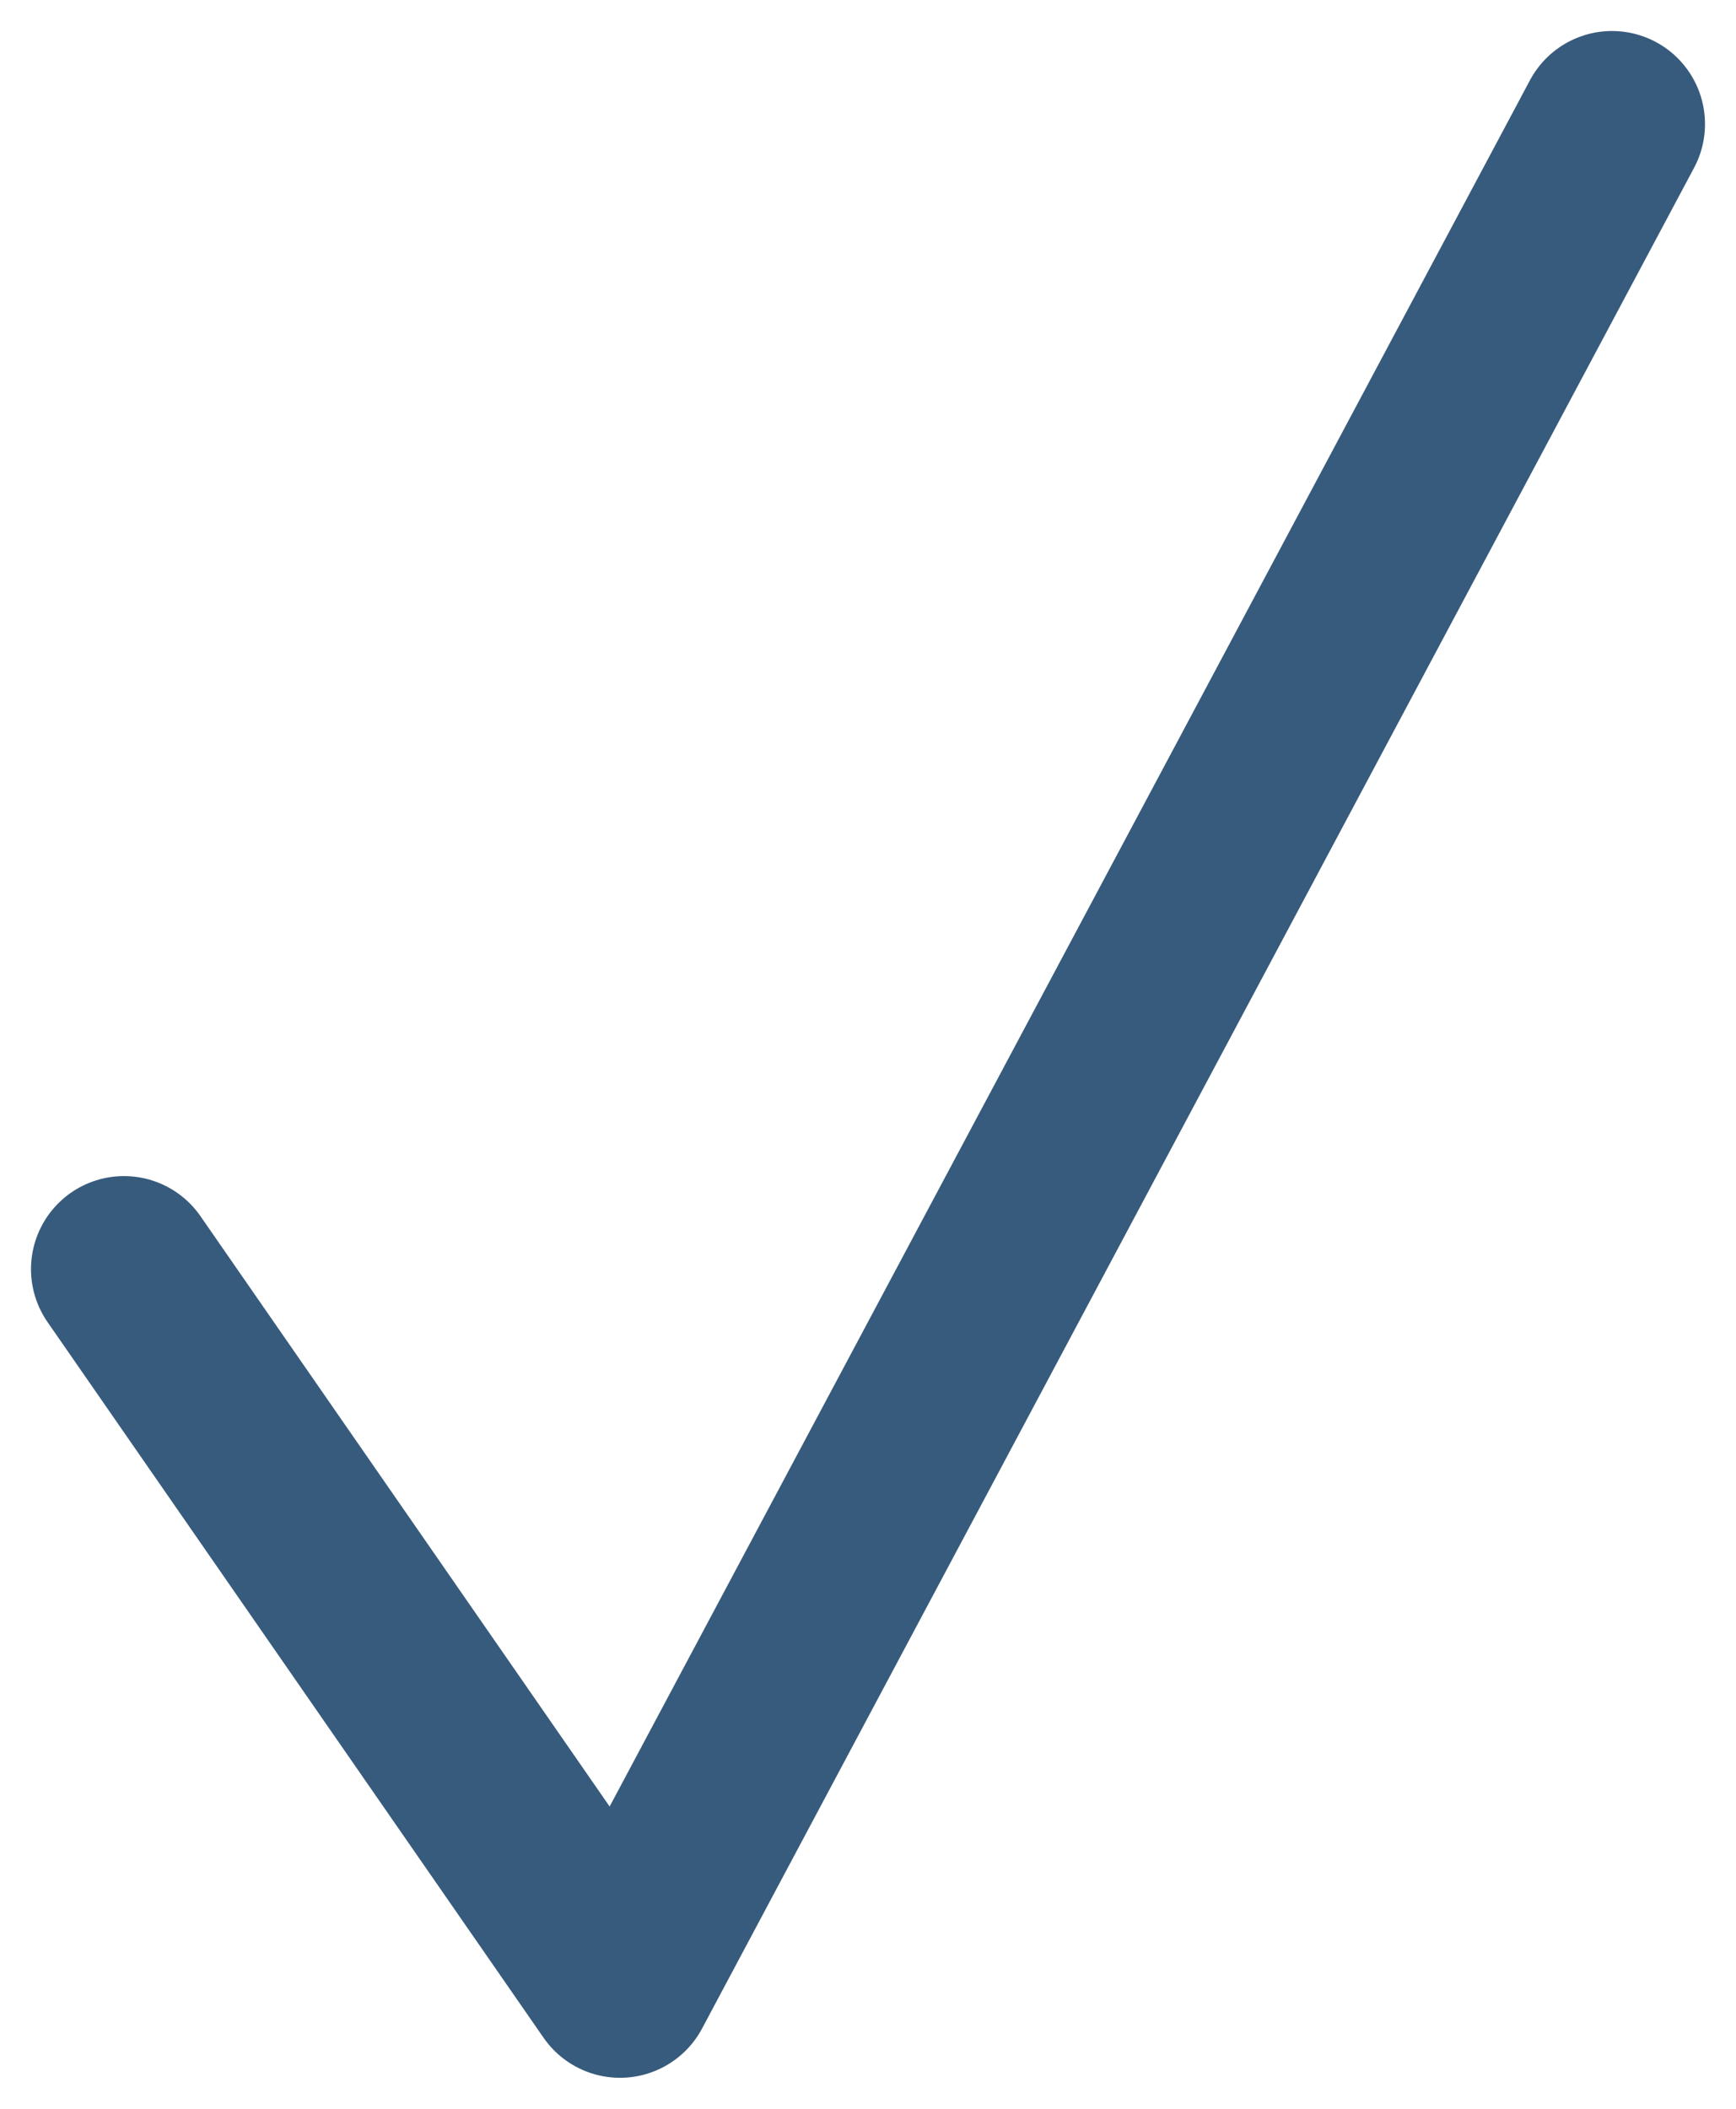
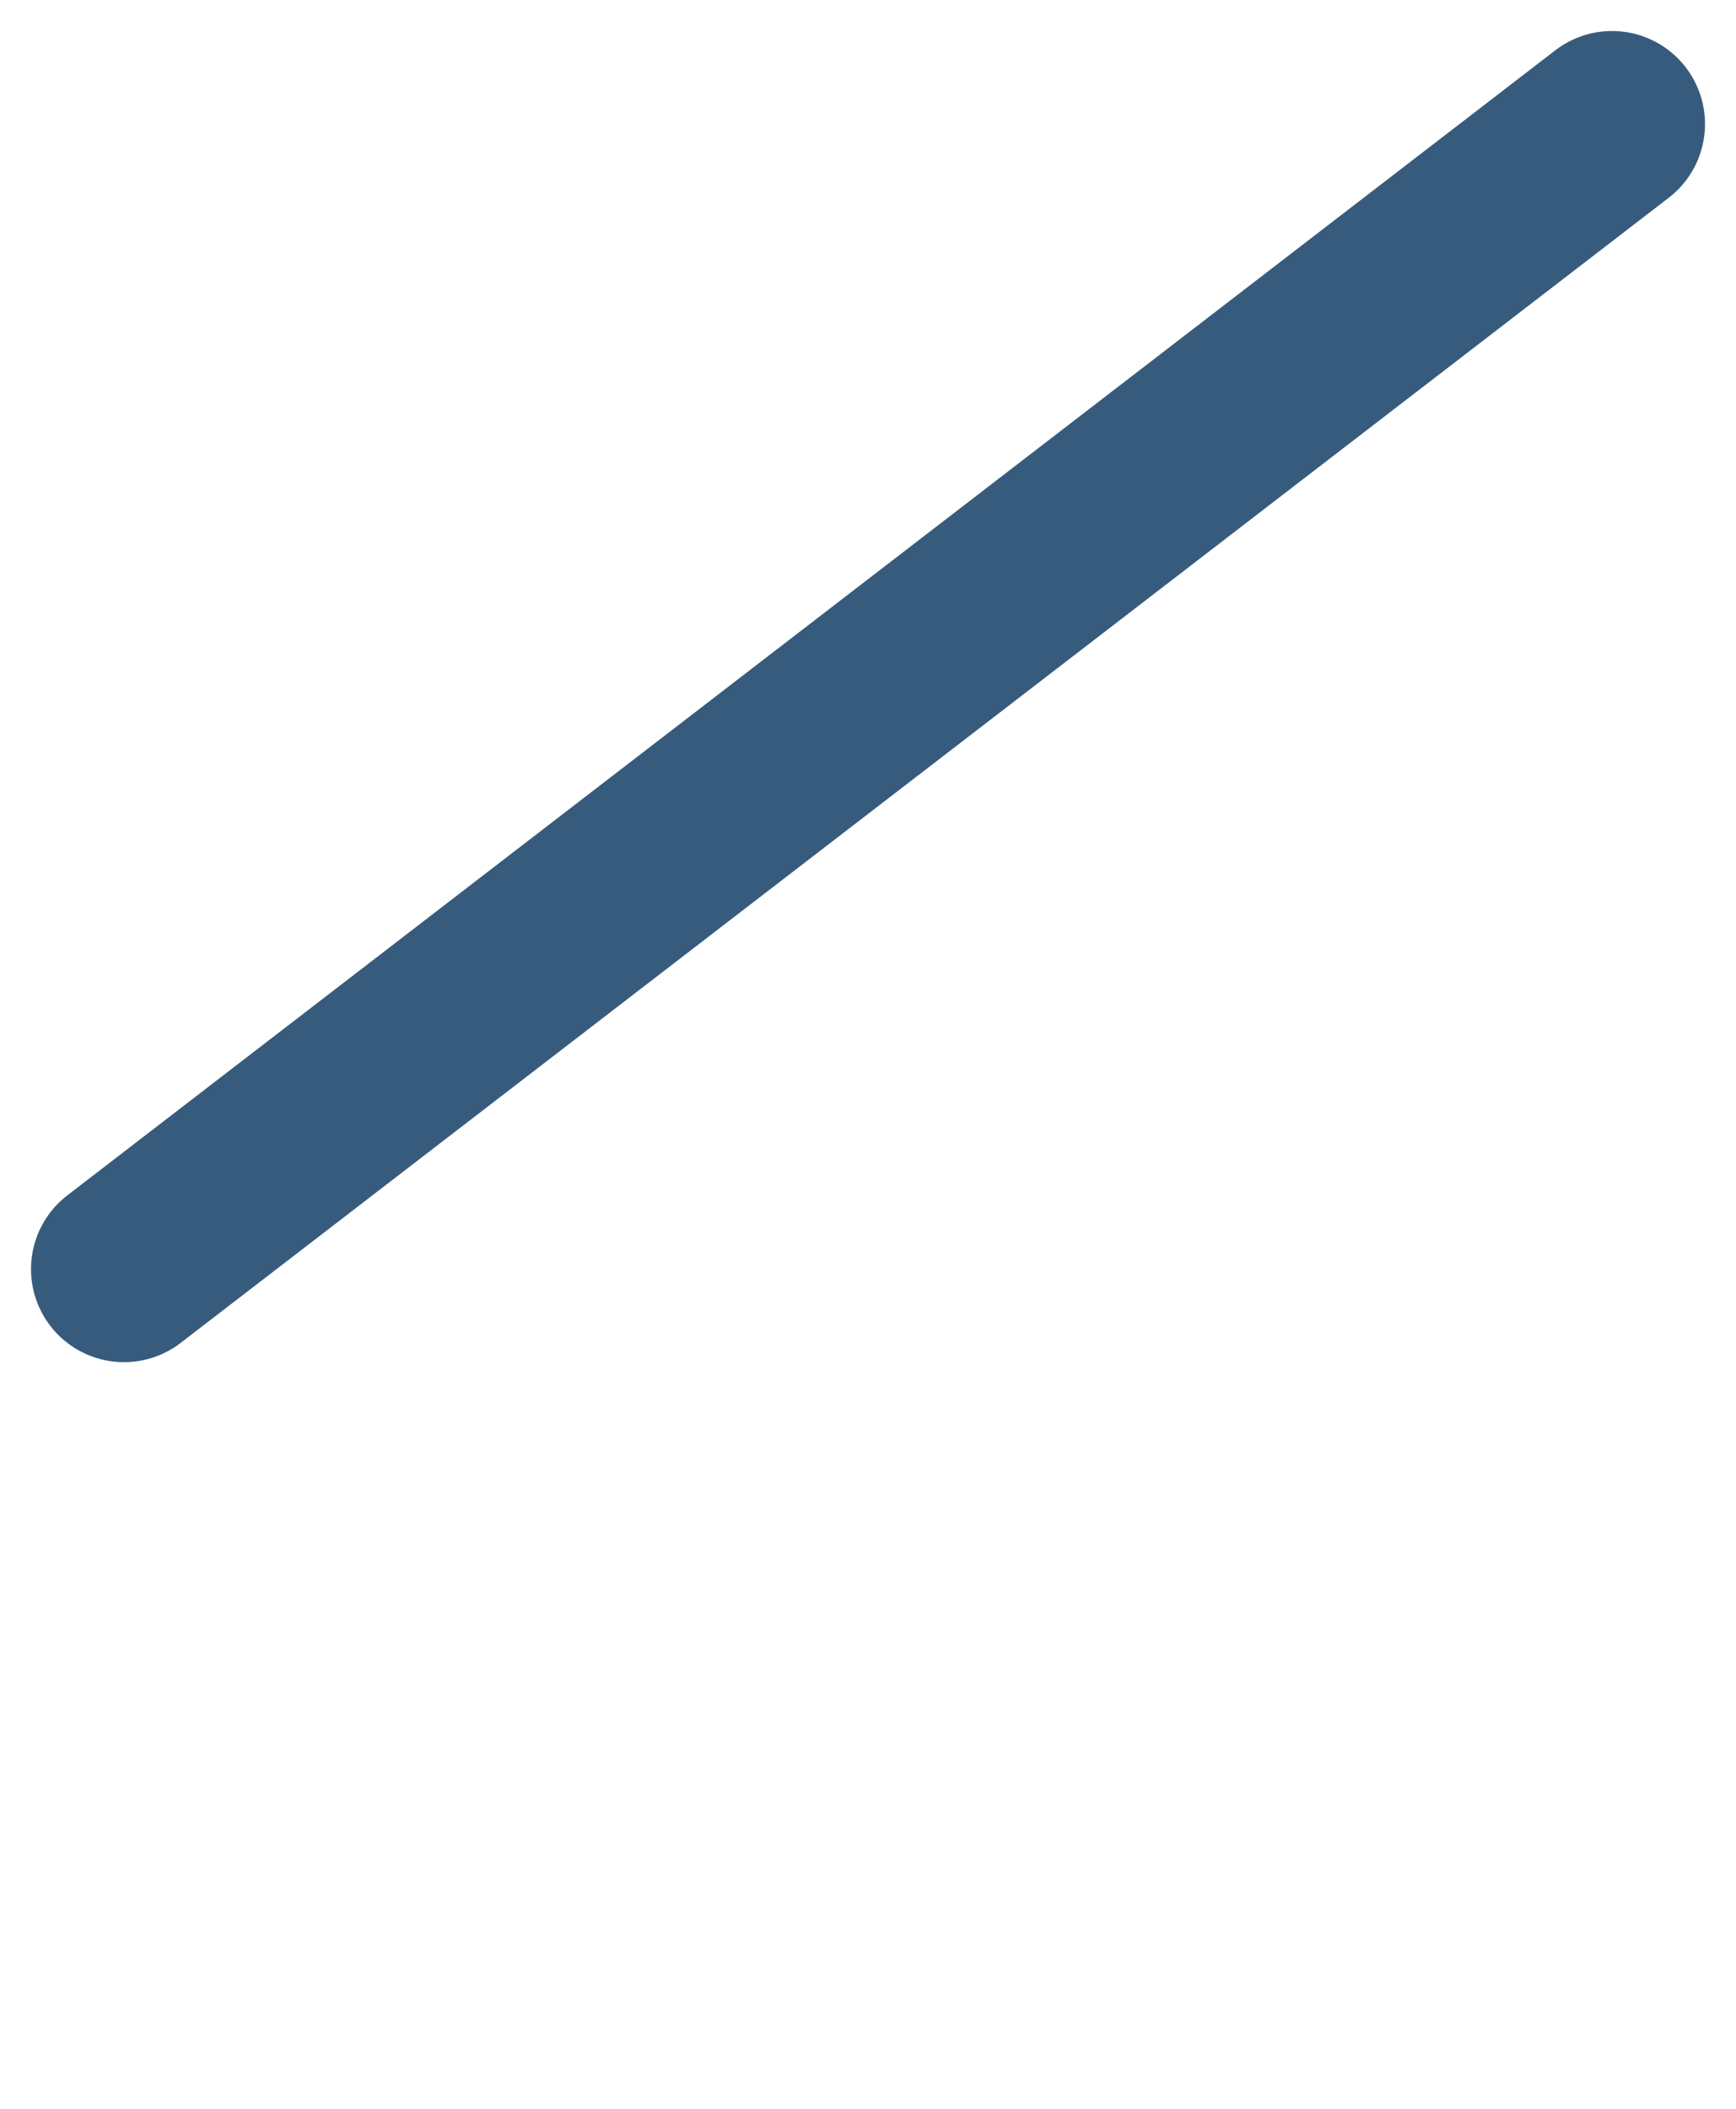
<svg xmlns="http://www.w3.org/2000/svg" width="14" height="17" viewBox="0 0 14 17" fill="none">
-   <path d="M1 10.231L5 16L13 1" stroke="#375b7c" stroke-width="1.5" stroke-linecap="round" stroke-linejoin="round" />
+   <path d="M1 10.231L13 1" stroke="#375b7c" stroke-width="1.5" stroke-linecap="round" stroke-linejoin="round" />
</svg>